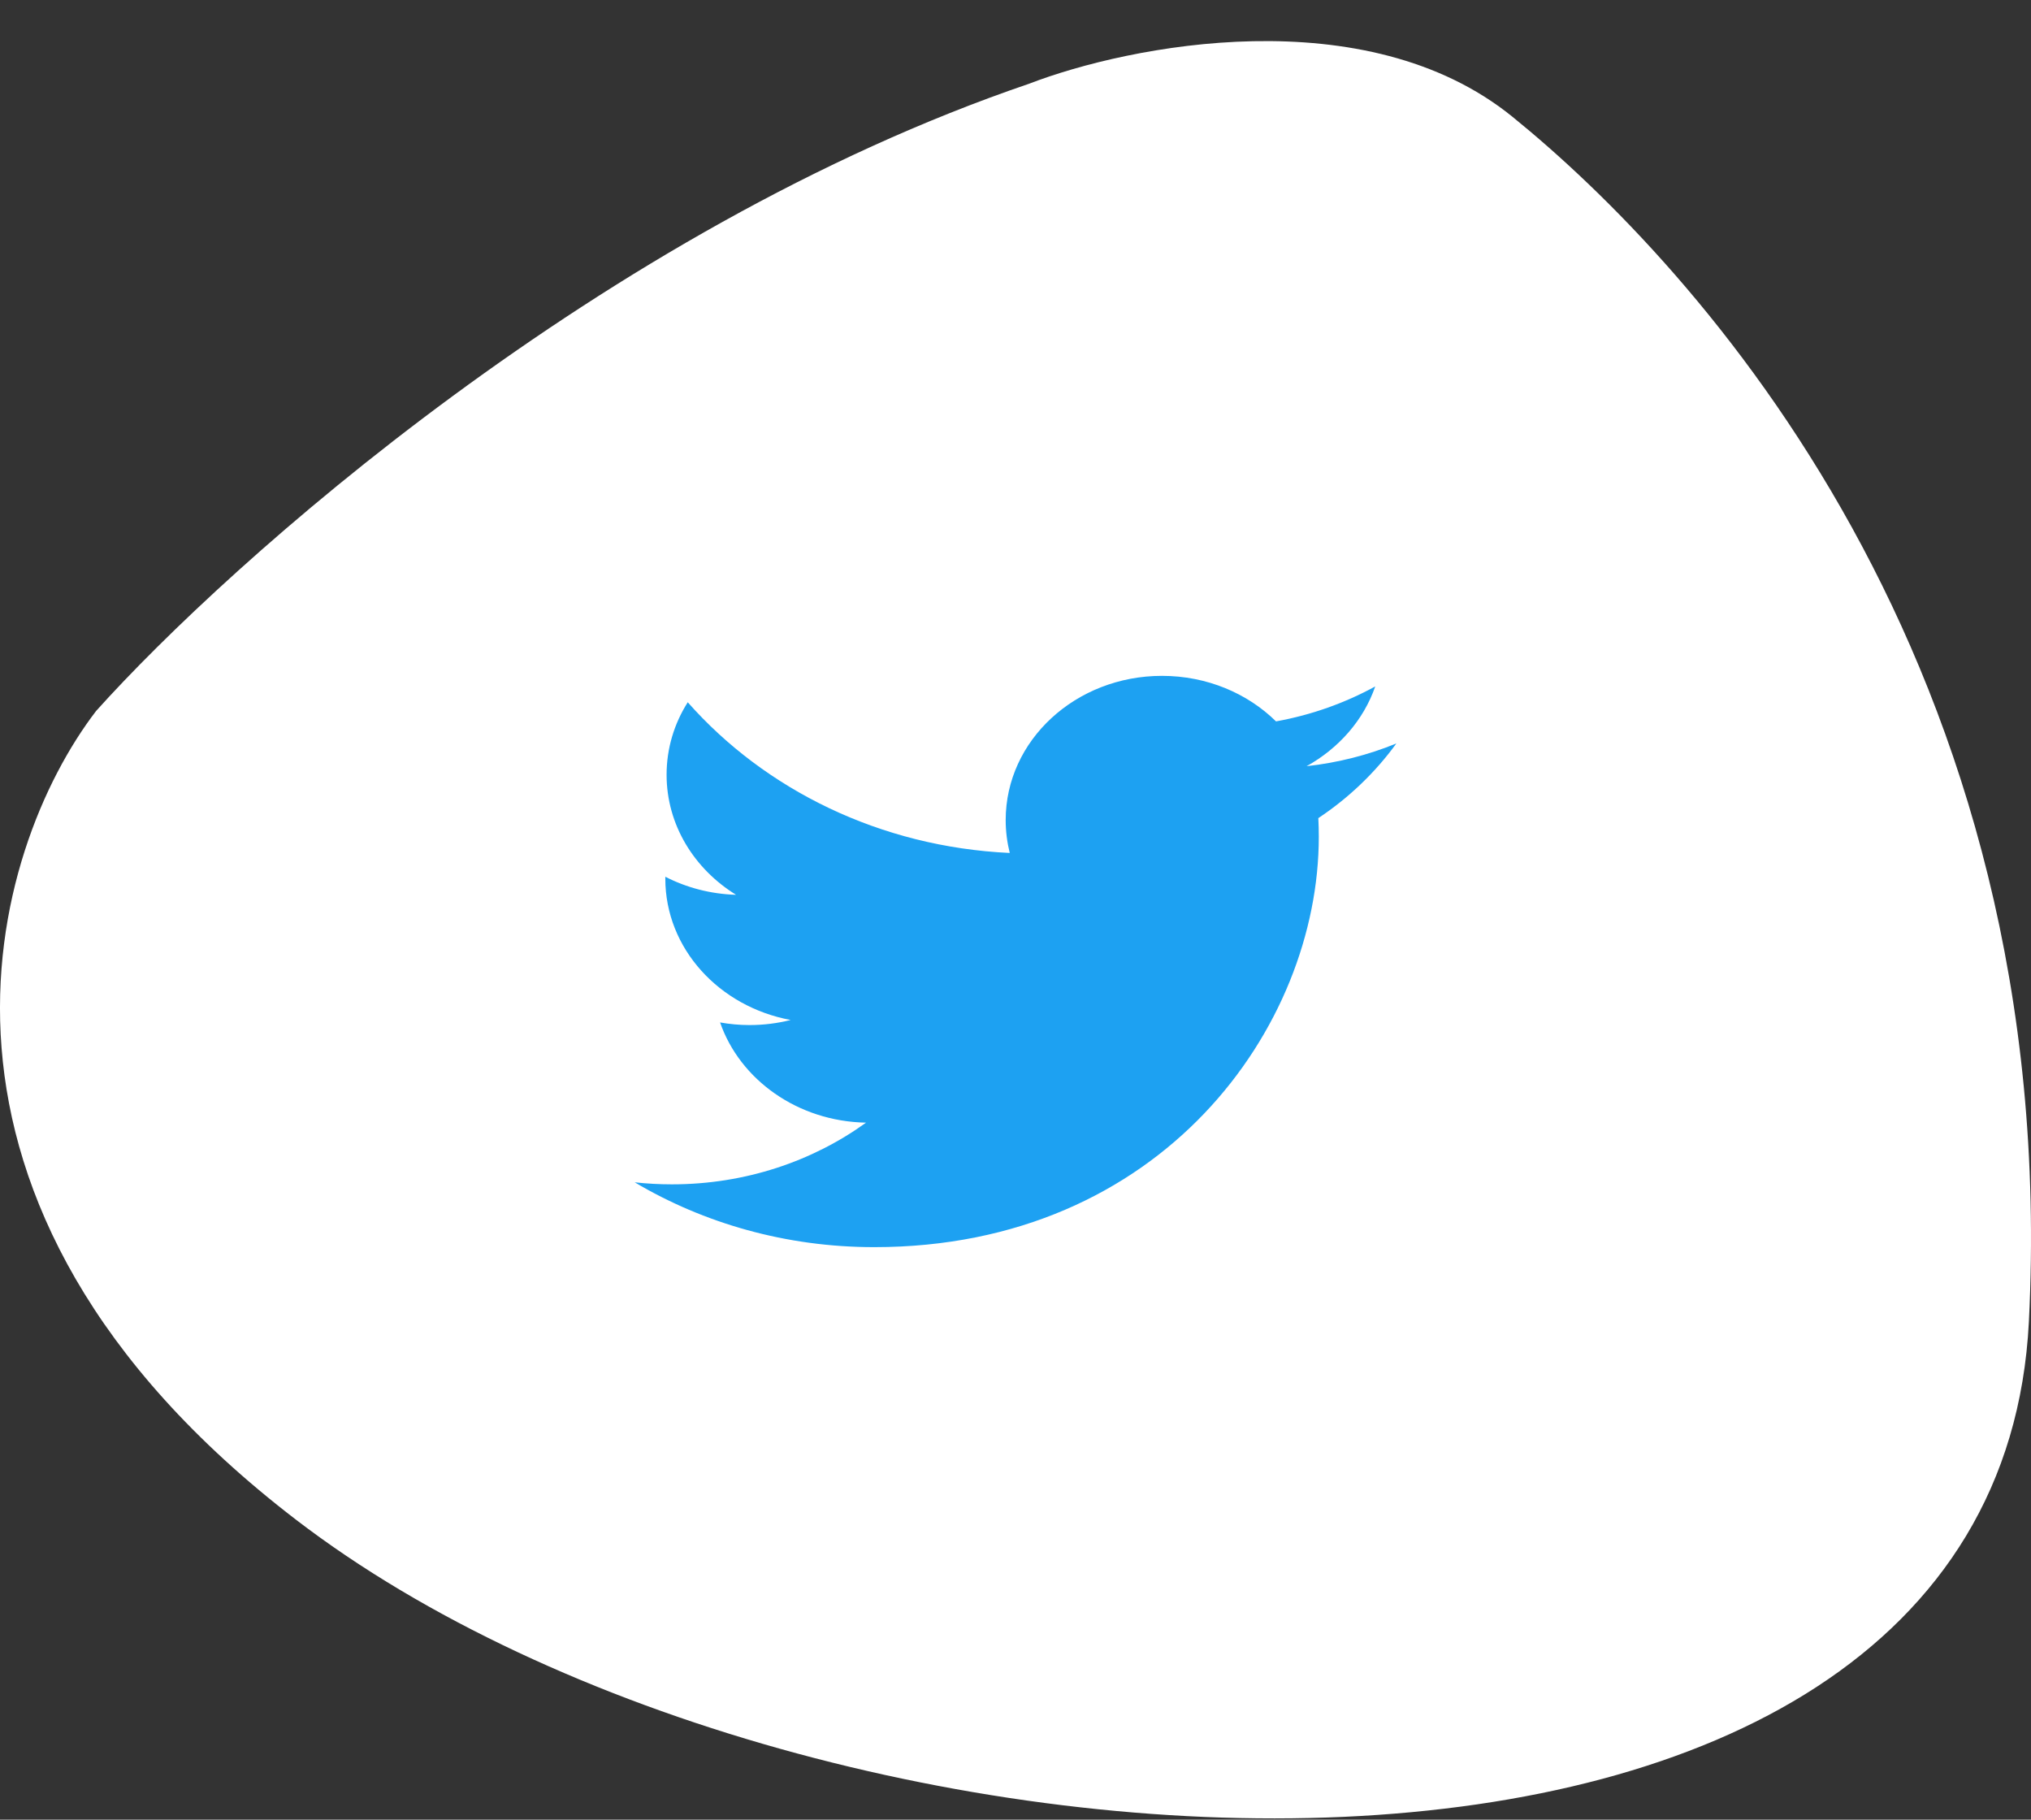
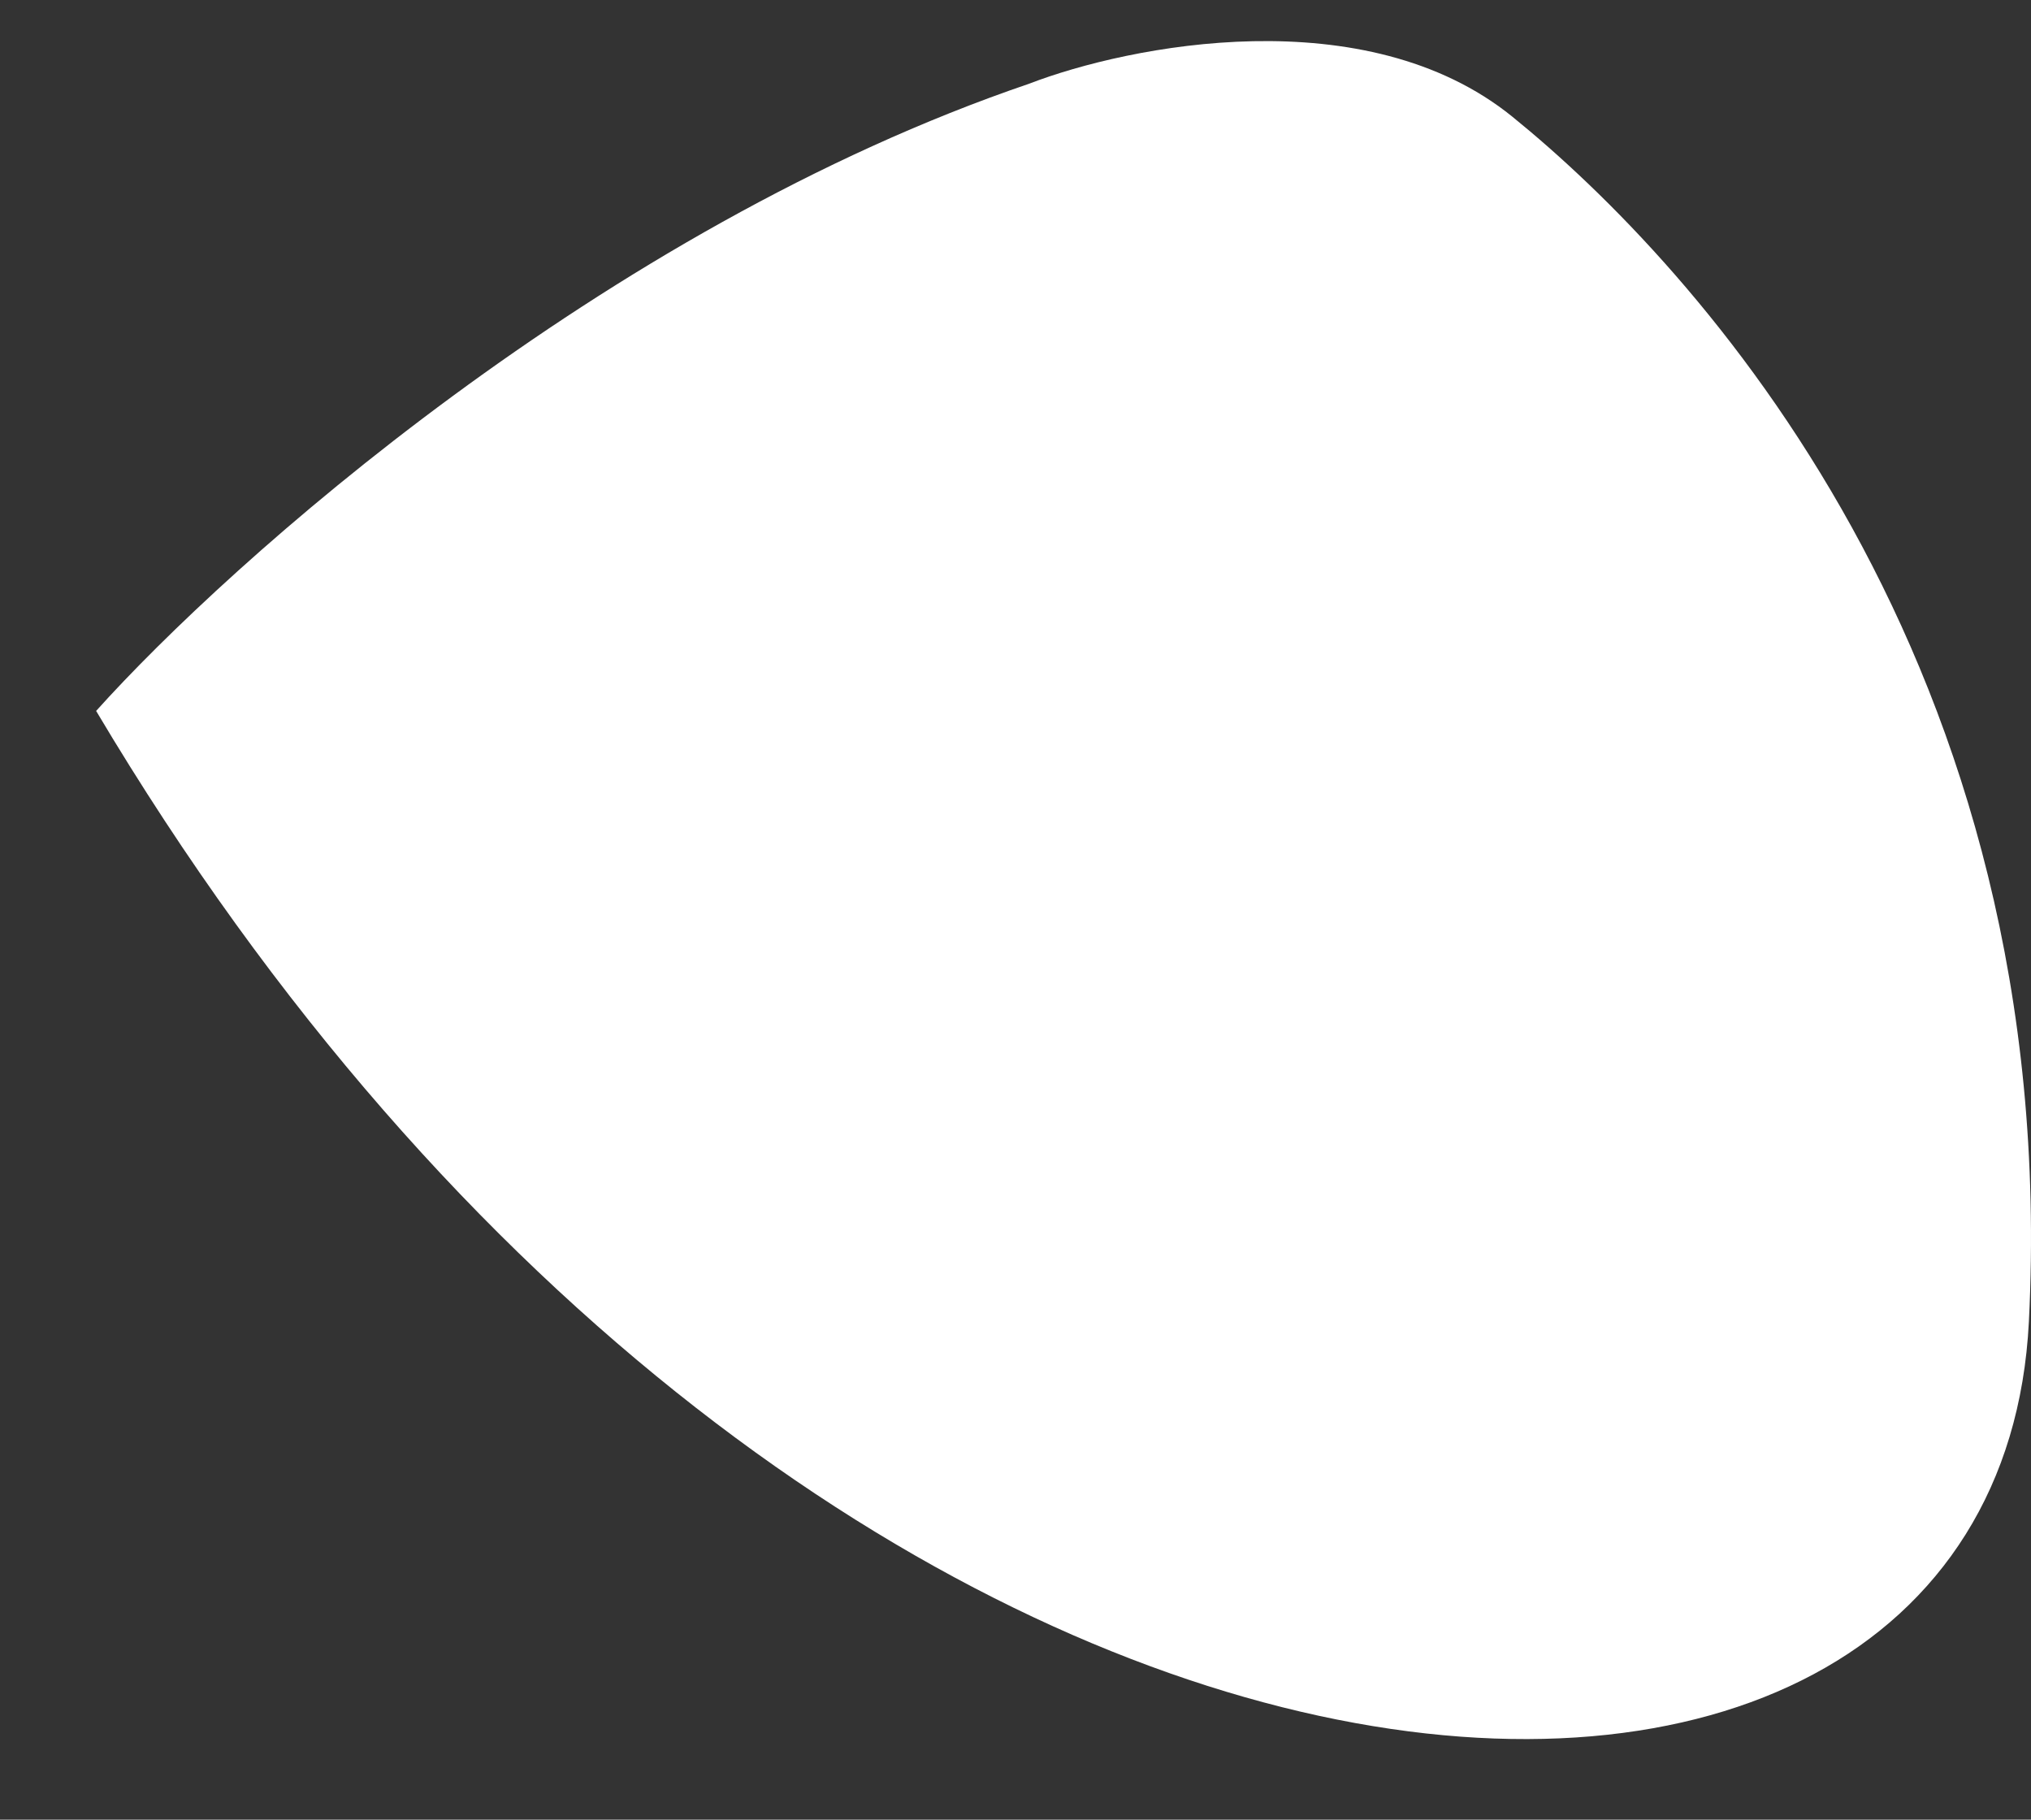
<svg xmlns="http://www.w3.org/2000/svg" width="48" height="43" viewBox="0 0 48 43" fill="none">
  <rect x="0" y="0" width="48" height="43" fill="#333333" stroke="none" />
-   <path d="M35.743 2.758C32.278 -0.05 26.686 1.068 24.323 1.978C14.243 5.41 5.422 13.29 2.272 16.8C-0.222 20.05 -2.768 28.424 6.997 35.913C19.204 45.274 47.162 46.834 47.95 31.232C48.737 15.63 40.074 6.269 35.743 2.758Z" fill="white" />
-   <path fill-rule="evenodd" clip-rule="evenodd" d="M33 17.569C32.338 17.84 31.625 18.023 30.879 18.106C31.641 17.683 32.227 17.016 32.502 16.221C31.789 16.611 30.999 16.895 30.157 17.047C29.483 16.384 28.524 15.971 27.462 15.971C25.422 15.971 23.768 17.496 23.768 19.379C23.768 19.647 23.802 19.906 23.864 20.156C20.796 20.014 18.075 18.656 16.254 16.595C15.935 17.098 15.754 17.683 15.754 18.308C15.754 19.491 16.406 20.534 17.396 21.145C16.791 21.127 16.221 20.974 15.724 20.718C15.724 20.733 15.724 20.747 15.724 20.762C15.724 22.413 16.996 23.79 18.686 24.103C18.376 24.181 18.051 24.223 17.713 24.223C17.476 24.223 17.244 24.201 17.018 24.161C17.488 25.515 18.852 26.5 20.468 26.529C19.204 27.442 17.611 27.987 15.881 27.987C15.584 27.987 15.289 27.971 15 27.939C16.634 28.907 18.575 29.471 20.661 29.471C27.453 29.471 31.168 24.278 31.168 19.774C31.168 19.626 31.164 19.48 31.157 19.333C31.879 18.853 32.505 18.252 33 17.57V17.569Z" fill="#1DA1F2" />
+   <path d="M35.743 2.758C32.278 -0.05 26.686 1.068 24.323 1.978C14.243 5.41 5.422 13.29 2.272 16.8C19.204 45.274 47.162 46.834 47.95 31.232C48.737 15.63 40.074 6.269 35.743 2.758Z" fill="white" />
</svg>